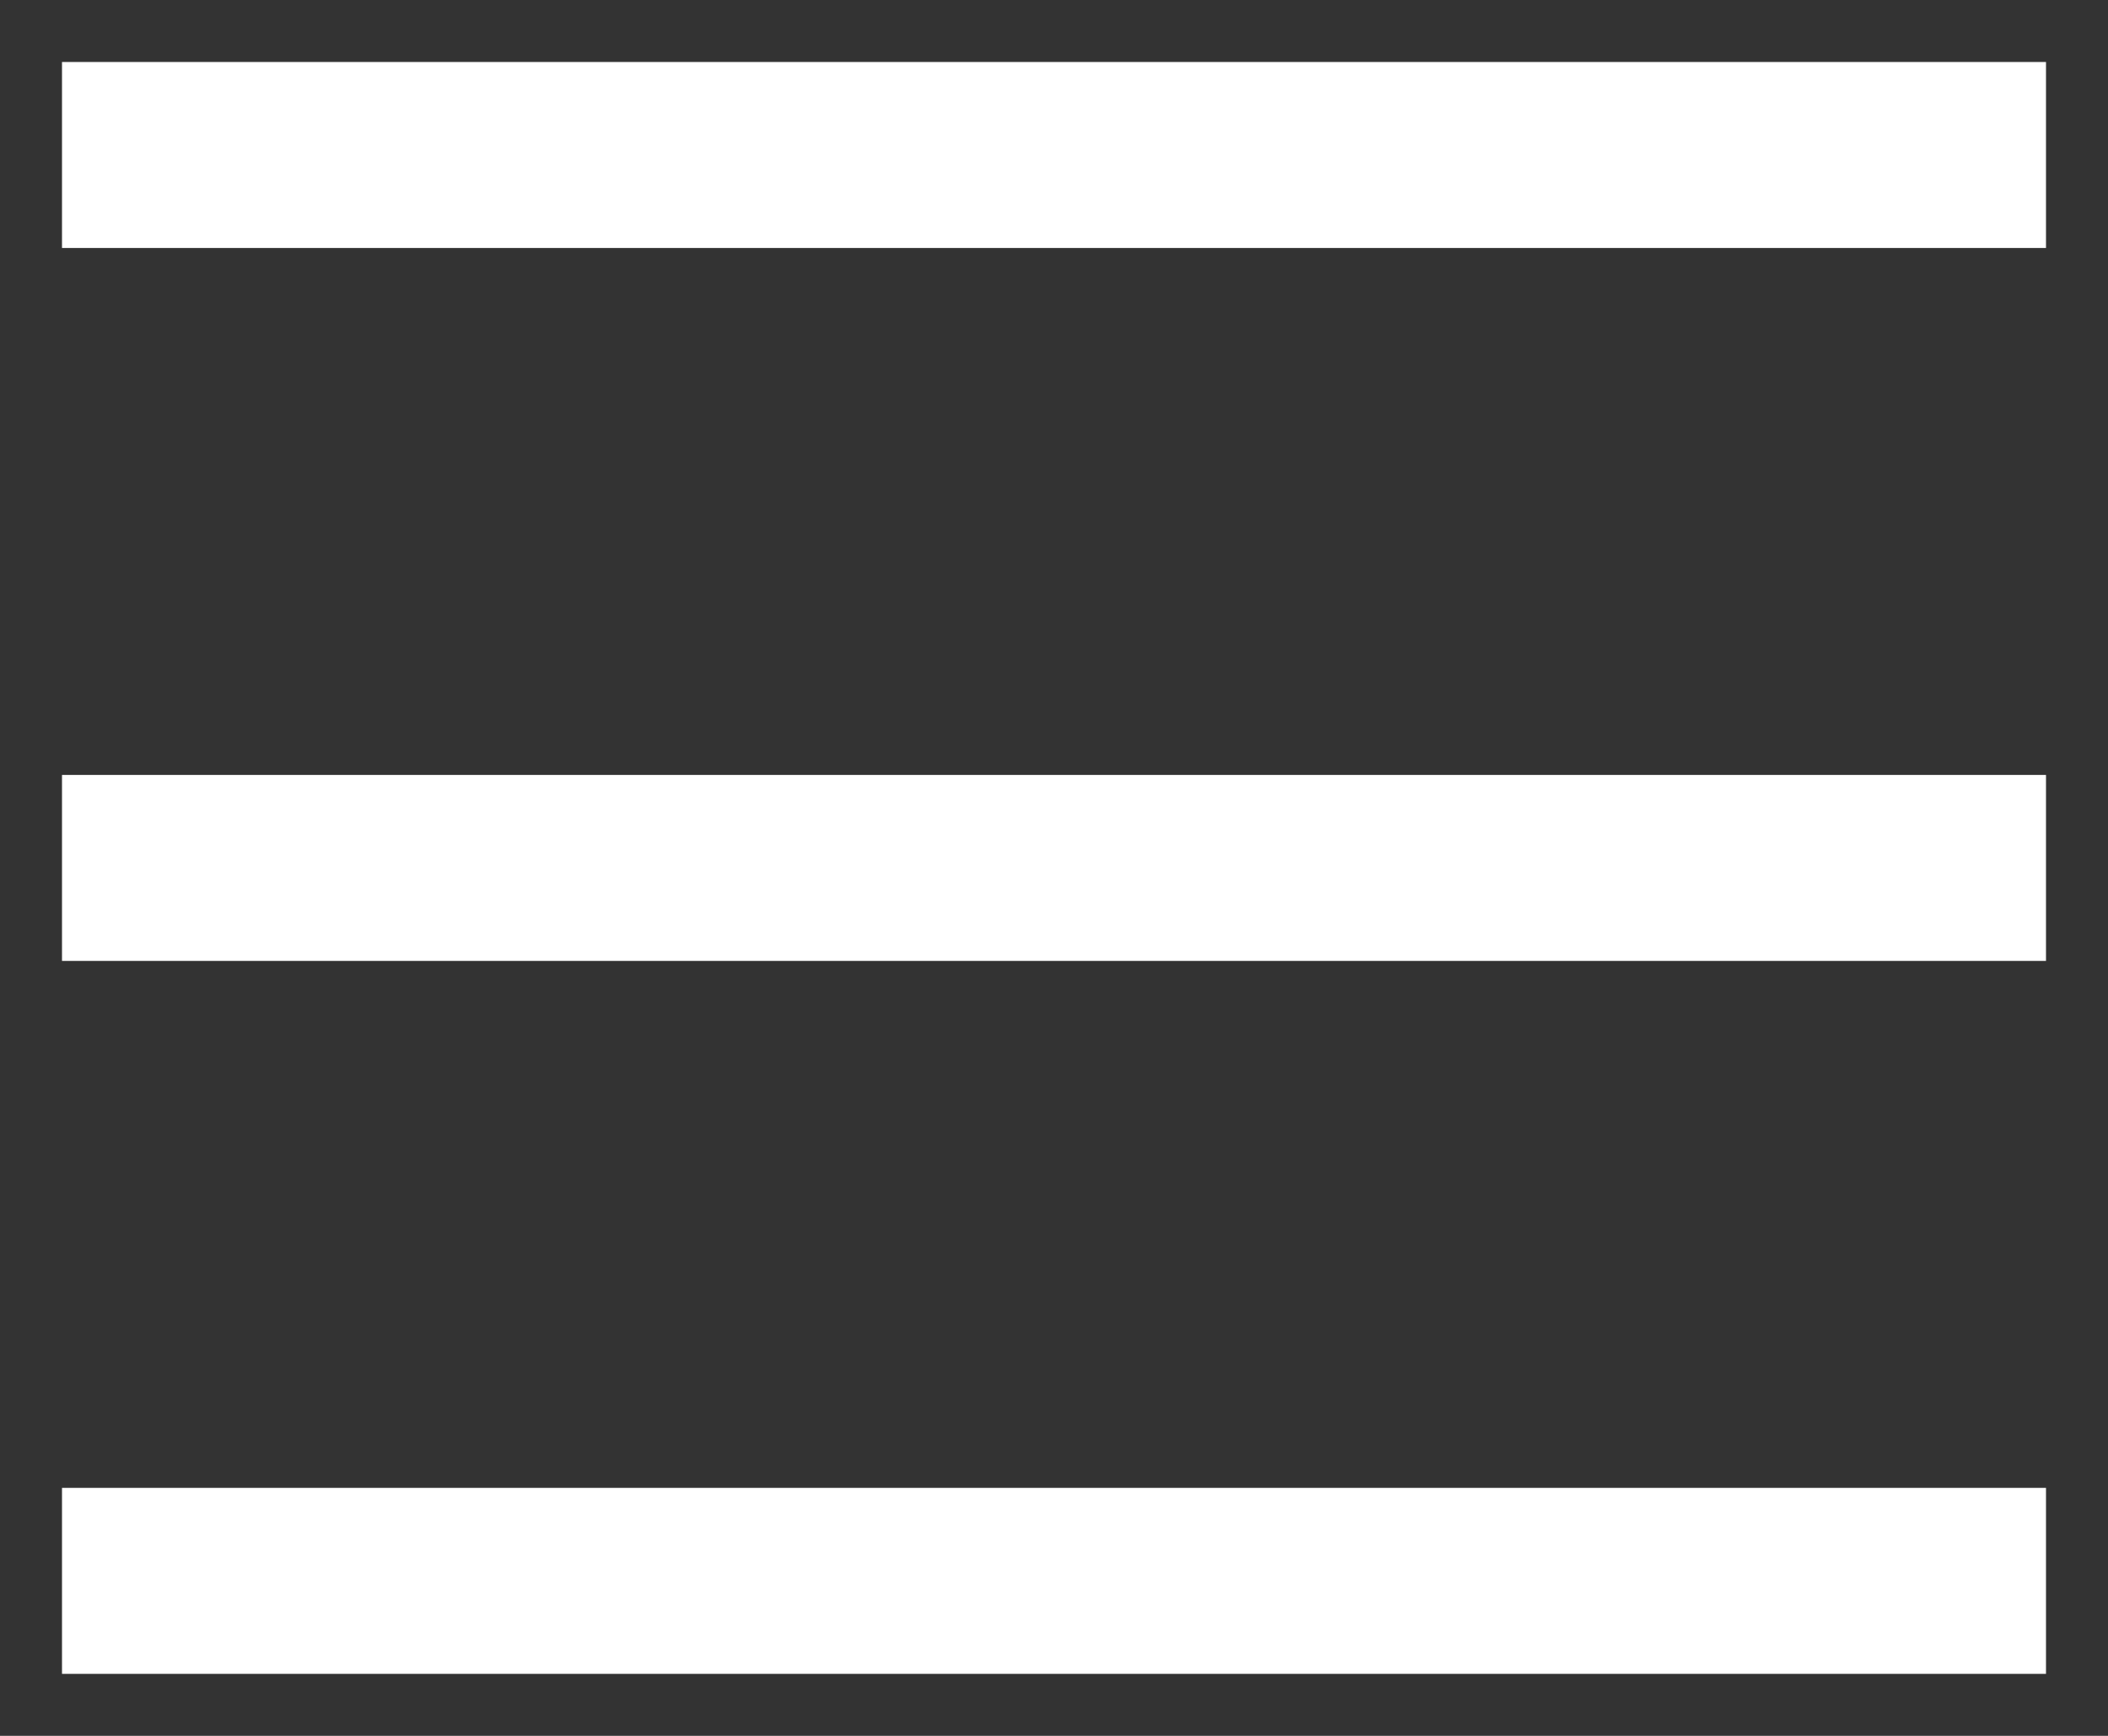
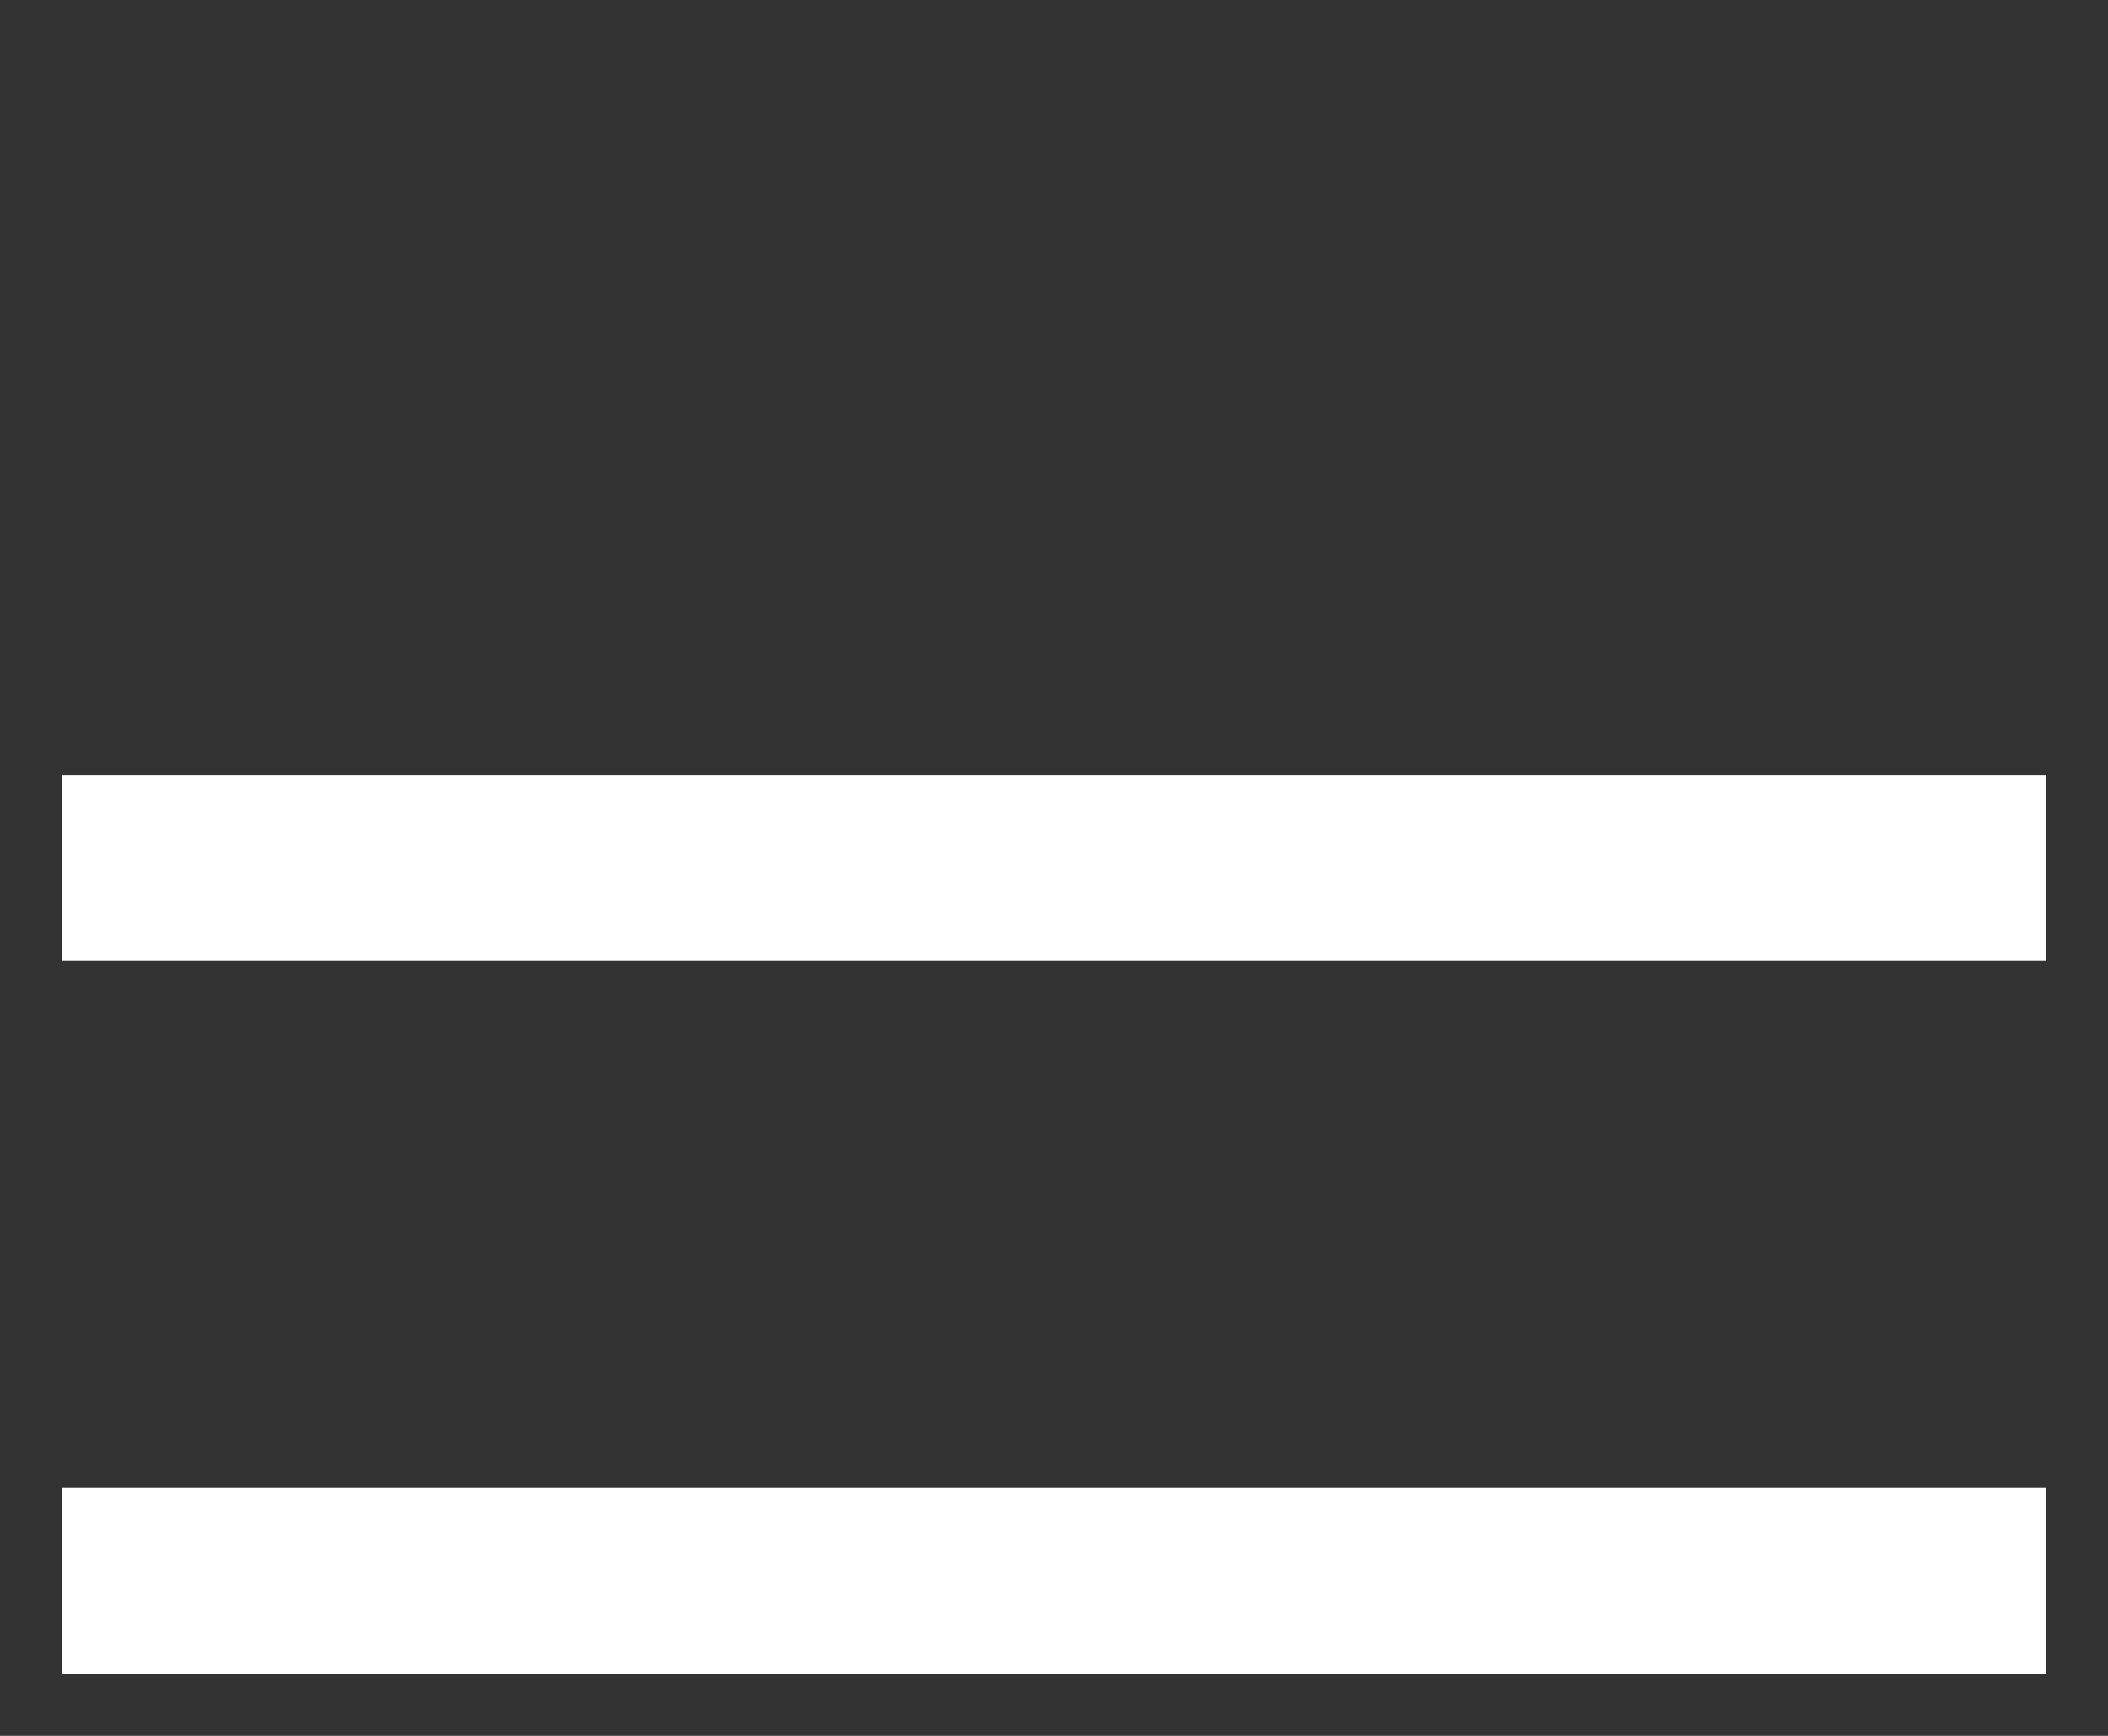
<svg xmlns="http://www.w3.org/2000/svg" width="34px" height="28px" viewBox="0 0 34 28" version="1.1">
  <rect x="0" y="0" width="34" height="28" fill="#333333" stroke="none" />
  <title>Artboard</title>
  <desc>Created with Sketch.</desc>
  <g id="Artboard" stroke="none" stroke-width="1" fill="none" fill-rule="evenodd">
-     <path d="M33,2.5 L1,2.5" id="Stroke-1" stroke="#FFFFFF" stroke-width="3" />
    <path d="M33,14 L1,14" id="Stroke-3" stroke="#FFFFFF" stroke-width="3" />
    <path d="M33,25.5 L1,25.5" id="Stroke-5" stroke="#FFFFFF" stroke-width="3" />
  </g>
</svg>